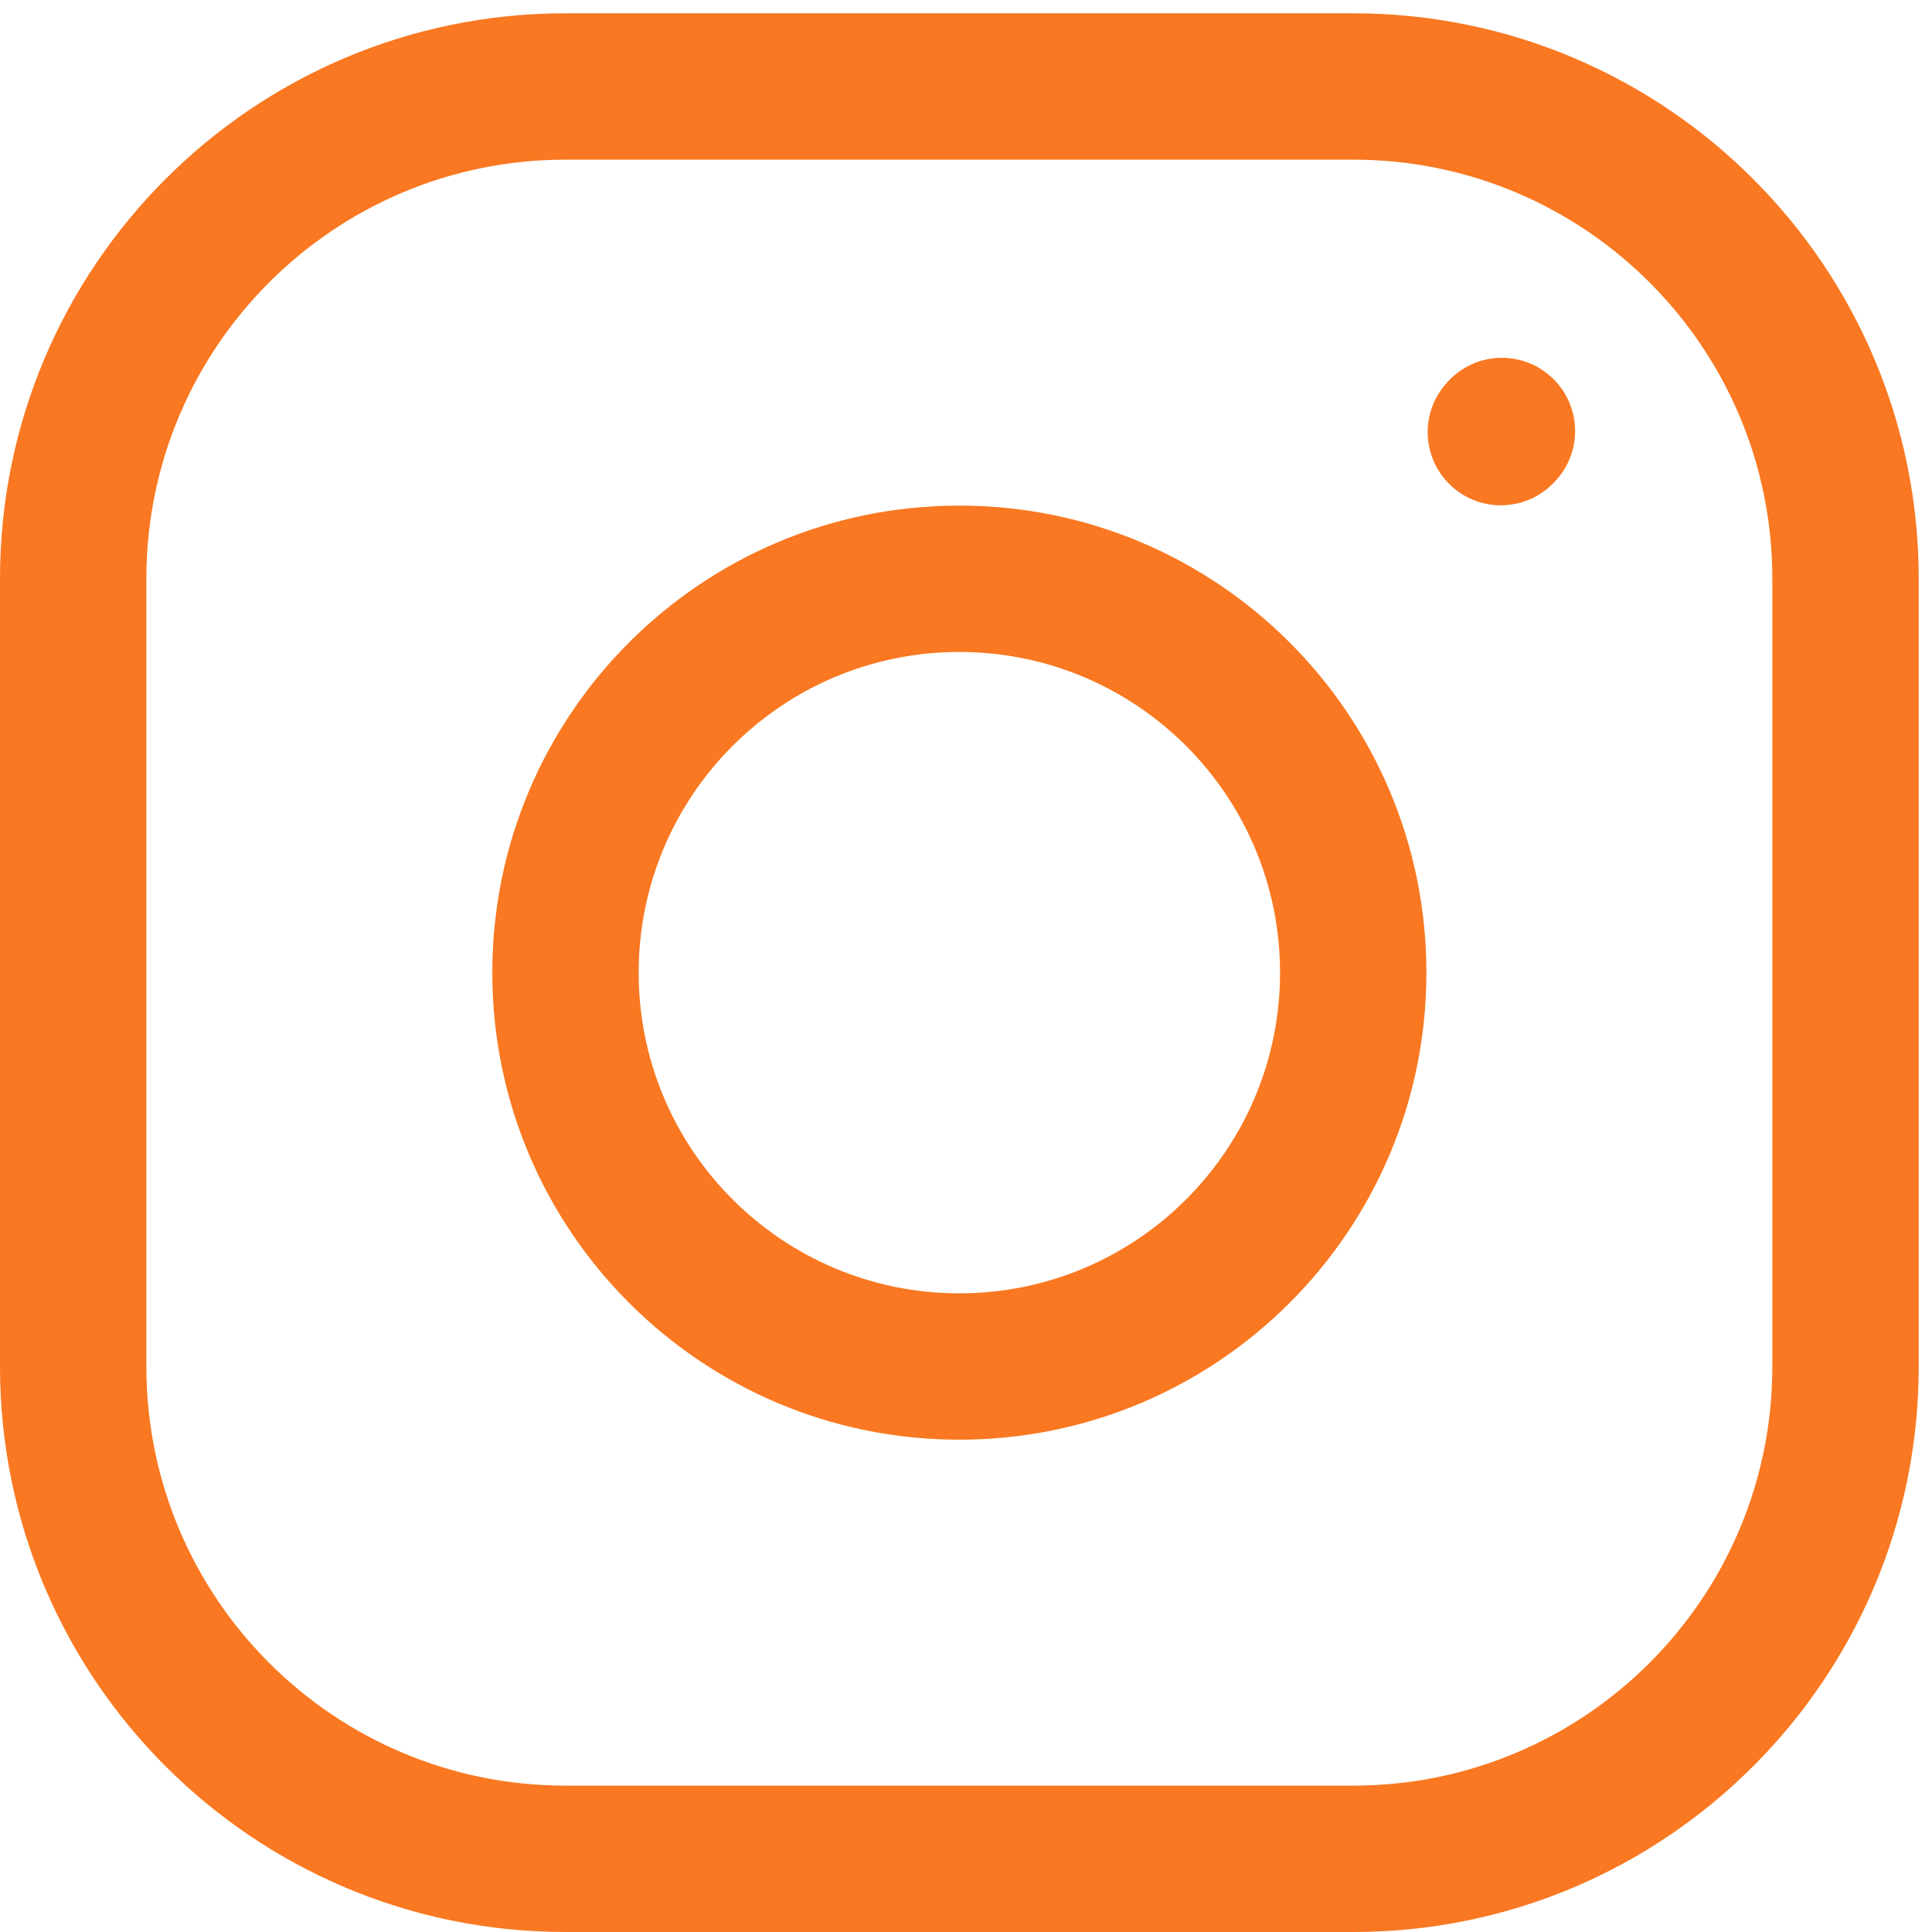
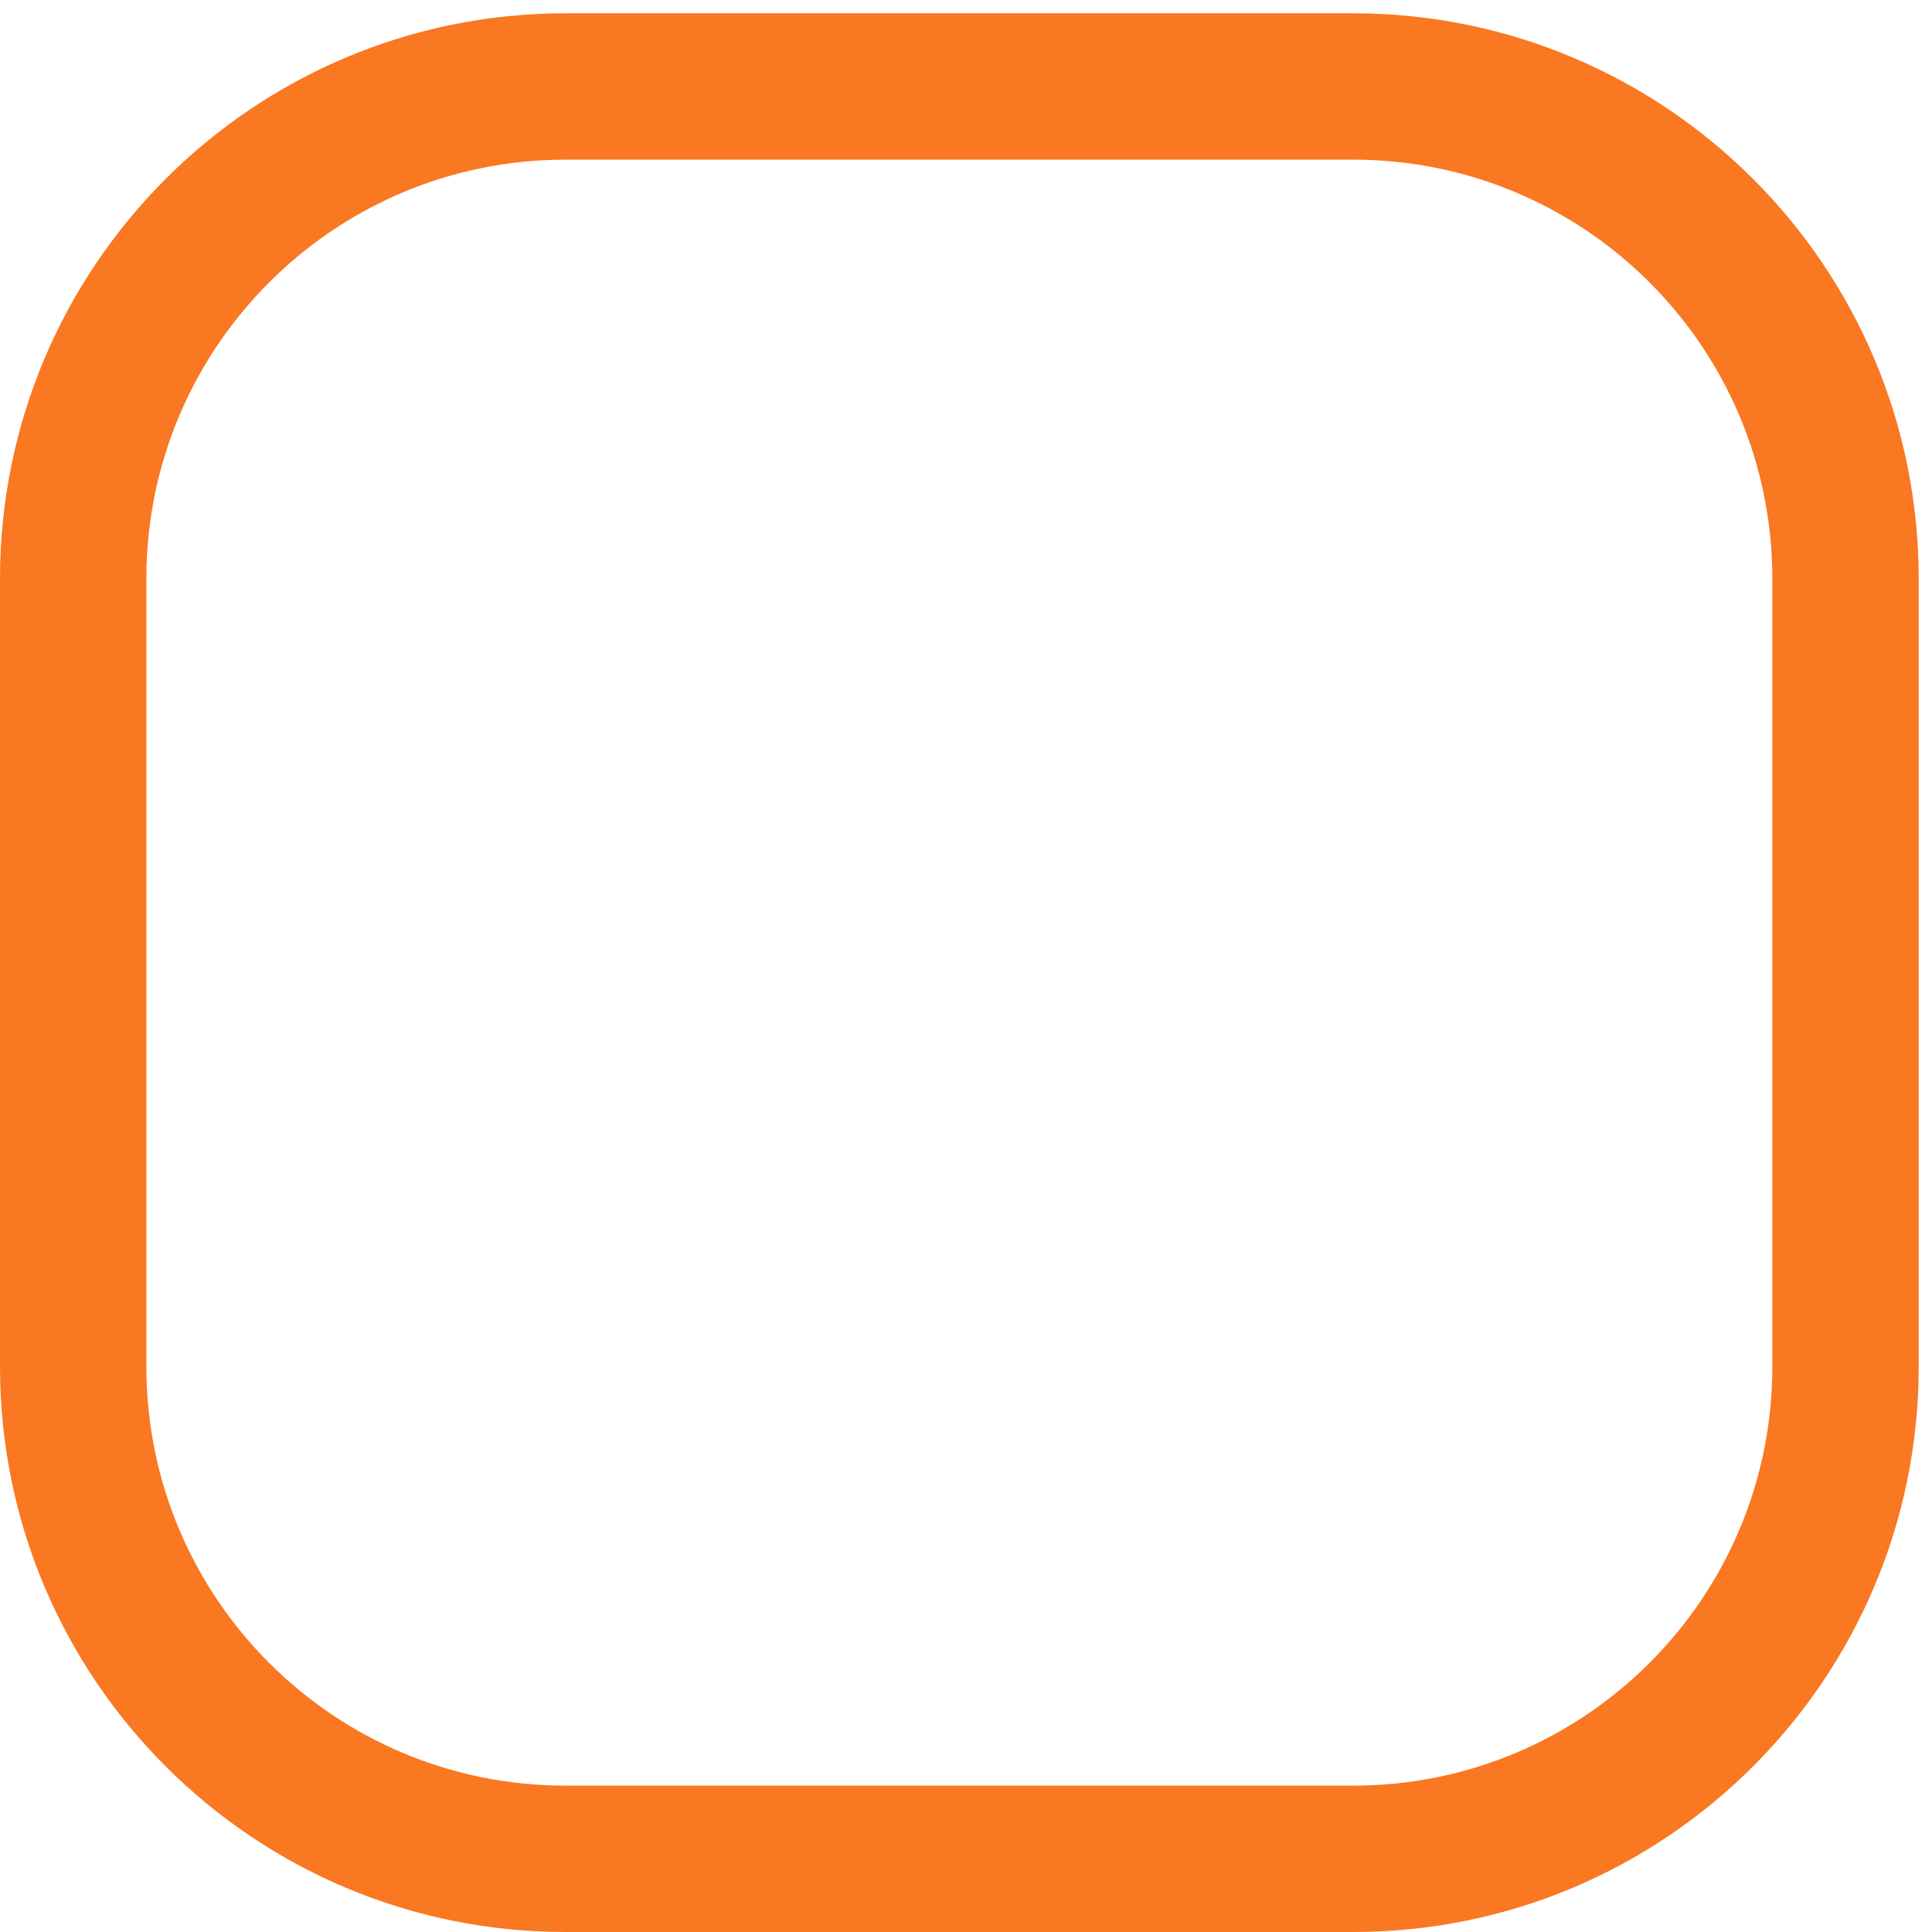
<svg xmlns="http://www.w3.org/2000/svg" width="33" height="33" viewBox="0 0 33 33" fill="none">
-   <path fill-rule="evenodd" clip-rule="evenodd" d="M8.409 16.614C8.409 12.208 11.981 8.636 16.386 8.636C20.792 8.636 24.364 12.208 24.364 16.614C24.364 21.019 20.792 24.591 16.386 24.591C11.981 24.591 8.409 21.019 8.409 16.614ZM16.386 11.136C13.361 11.136 10.909 13.589 10.909 16.614C10.909 19.639 13.361 22.091 16.386 22.091C19.411 22.091 21.864 19.639 21.864 16.614C21.864 13.589 19.411 11.136 16.386 11.136Z" fill="#F97821" />
  <path fill-rule="evenodd" clip-rule="evenodd" d="M9.659 2.727C5.705 2.727 2.5 5.933 2.5 9.886V23.341C2.5 27.295 5.705 30.5 9.659 30.5H23.114C27.067 30.5 30.273 27.295 30.273 23.341V9.886C30.273 5.933 27.067 2.727 23.114 2.727H9.659ZM0 9.886C0 4.552 4.325 0.227 9.659 0.227H23.114C28.448 0.227 32.773 4.552 32.773 9.886V23.341C32.773 28.675 28.448 33 23.114 33H9.659C4.325 33 0 28.675 0 23.341V9.886Z" fill="#F97821" />
-   <path fill-rule="evenodd" clip-rule="evenodd" d="M26.49 6.433C27.003 6.894 27.045 7.685 26.583 8.198L26.565 8.217C26.104 8.73 25.313 8.772 24.8 8.31C24.287 7.848 24.245 7.058 24.707 6.545L24.725 6.525C25.187 6.012 25.977 5.971 26.49 6.433Z" fill="#F97821" />
</svg>